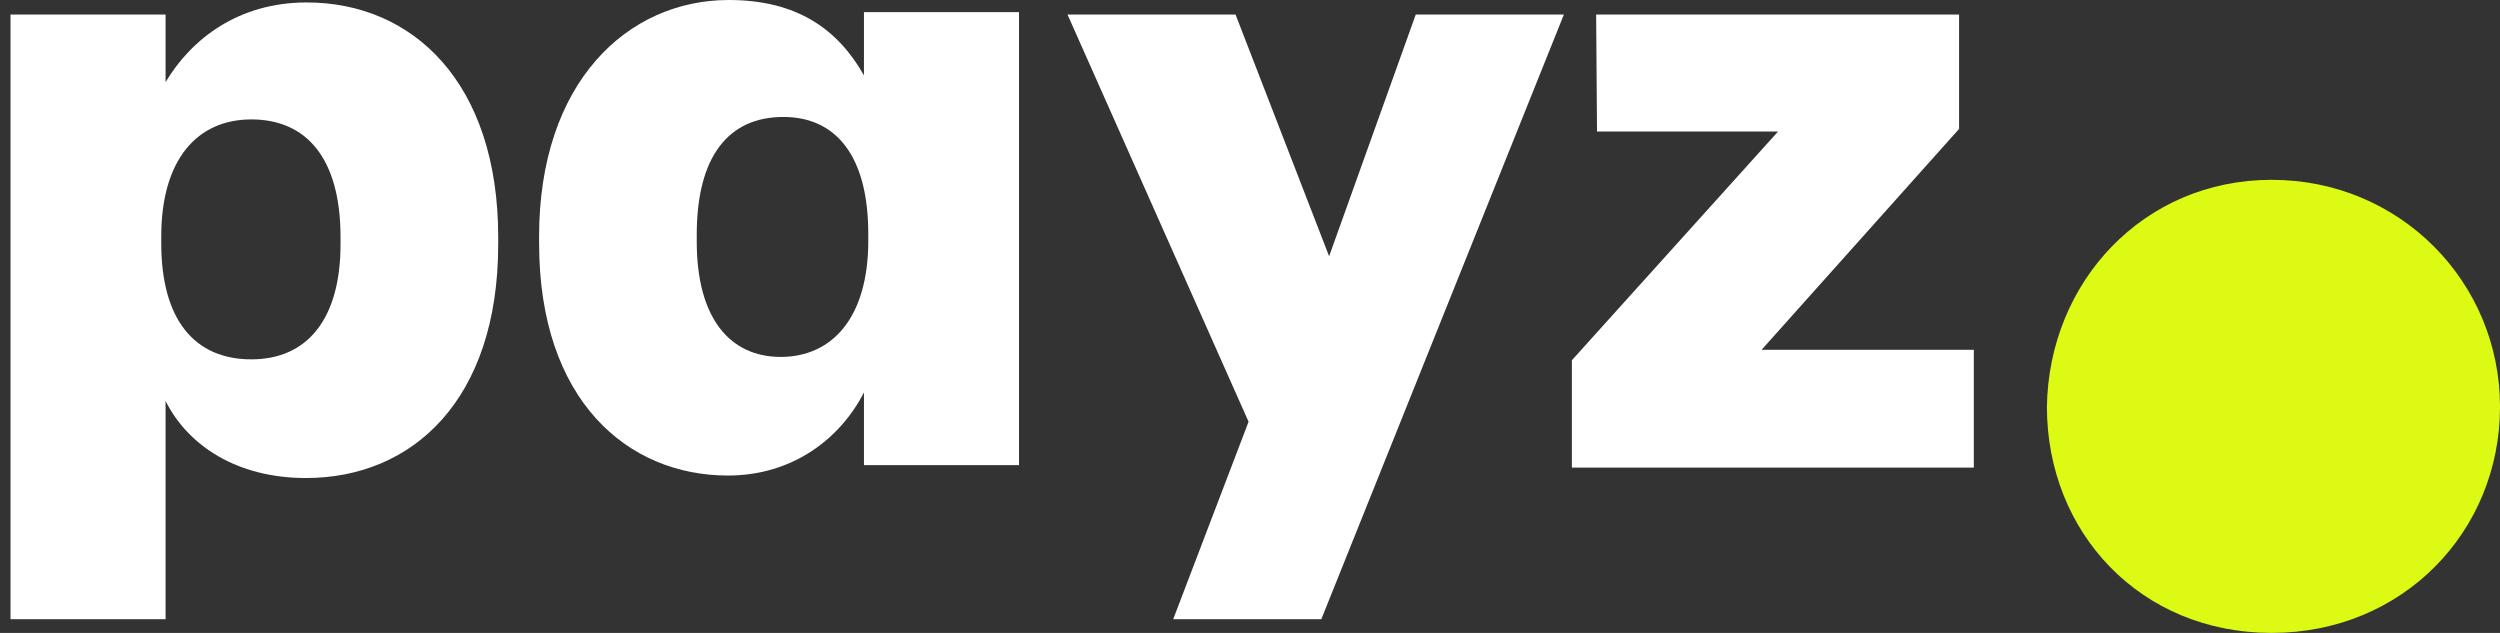
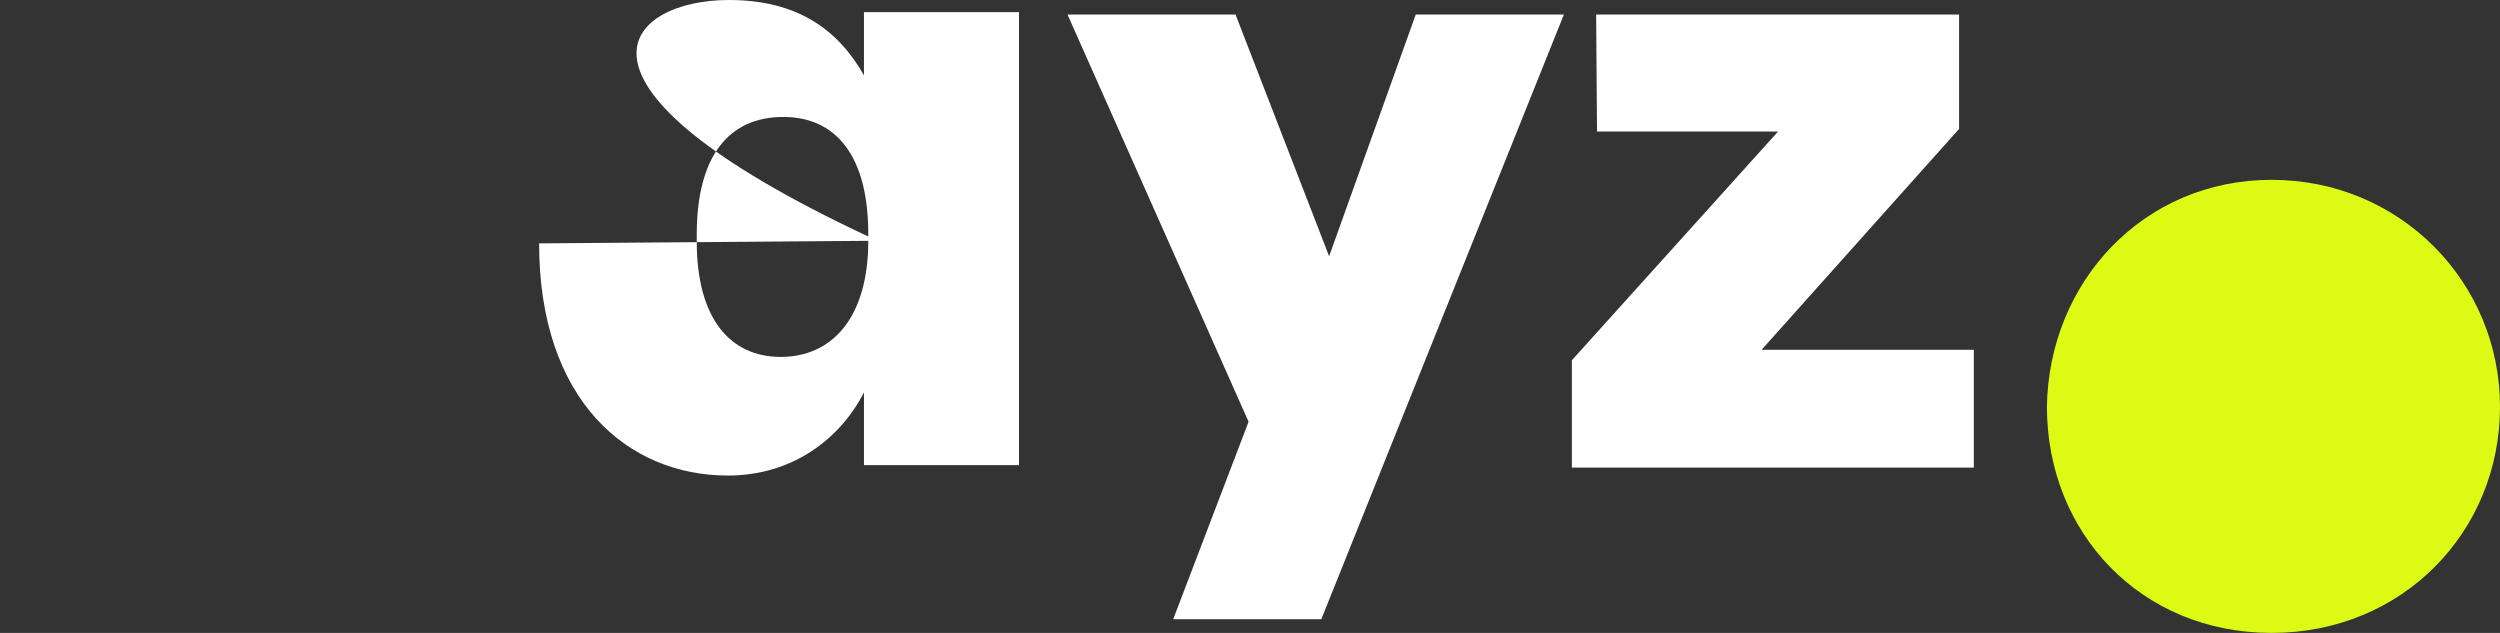
<svg xmlns="http://www.w3.org/2000/svg" width="158" height="40" viewBox="0 0 158 40" fill="none">
  <rect x="0" y="0" width="158" height="40" fill="#333333" stroke="none" />
-   <path d="M21.522 15.429V14.992C21.522 9.954 19.332 7.547 15.884 7.547C12.436 7.547 10.191 10.119 10.191 14.936V15.374C10.191 20.247 12.326 22.711 15.884 22.711C19.443 22.711 21.522 20.139 21.522 15.429ZM19.387 0.155C26.066 0.155 31.487 5.192 31.487 14.992V15.429C31.487 25.284 26.066 30.211 19.332 30.211C15.008 30.211 11.888 28.187 10.464 25.339V39.135H0.665V0.92H10.464V5.189C12.105 2.454 15.063 0.155 19.387 0.155Z" fill="white" />
-   <path d="M54.875 15.22V14.782C54.875 9.799 52.795 7.392 49.509 7.392C46.061 7.392 44.034 9.854 44.034 14.837V15.275C44.034 20.092 46.114 22.557 49.344 22.557C52.575 22.557 54.875 20.094 54.875 15.22ZM34.07 15.385V14.947C34.072 5.2 39.655 0 46.061 0C50.385 0 52.96 1.862 54.602 4.762V0.766H64.401V29.398H54.602V24.799C53.123 27.702 50.113 30.054 46.006 30.054C39.655 30.054 34.072 25.292 34.072 15.382" fill="white" />
+   <path d="M54.875 15.22V14.782C54.875 9.799 52.795 7.392 49.509 7.392C46.061 7.392 44.034 9.854 44.034 14.837V15.275C44.034 20.092 46.114 22.557 49.344 22.557C52.575 22.557 54.875 20.094 54.875 15.22ZV14.947C34.072 5.2 39.655 0 46.061 0C50.385 0 52.96 1.862 54.602 4.762V0.766H64.401V29.398H54.602V24.799C53.123 27.702 50.113 30.054 46.006 30.054C39.655 30.054 34.072 25.292 34.072 15.382" fill="white" />
  <path d="M84 16.195L89.475 0.92H98.837L83.507 39.135H74.146L78.91 26.653L67.467 0.92H78.087L84 16.195Z" fill="white" />
  <path d="M99.343 29.553V22.767L112.373 8.313H100.932L100.877 0.92H123.814V8.147L111.332 22.108H124.745V29.553H99.343Z" fill="white" />
  <path d="M129.365 25.711C129.481 17.826 135.452 11.365 143.567 11.365C151.683 11.365 158 17.826 158 25.711C158 33.596 151.856 40 143.567 40C135.278 40 129.365 33.657 129.365 25.711Z" fill="#DCFA14" />
</svg>